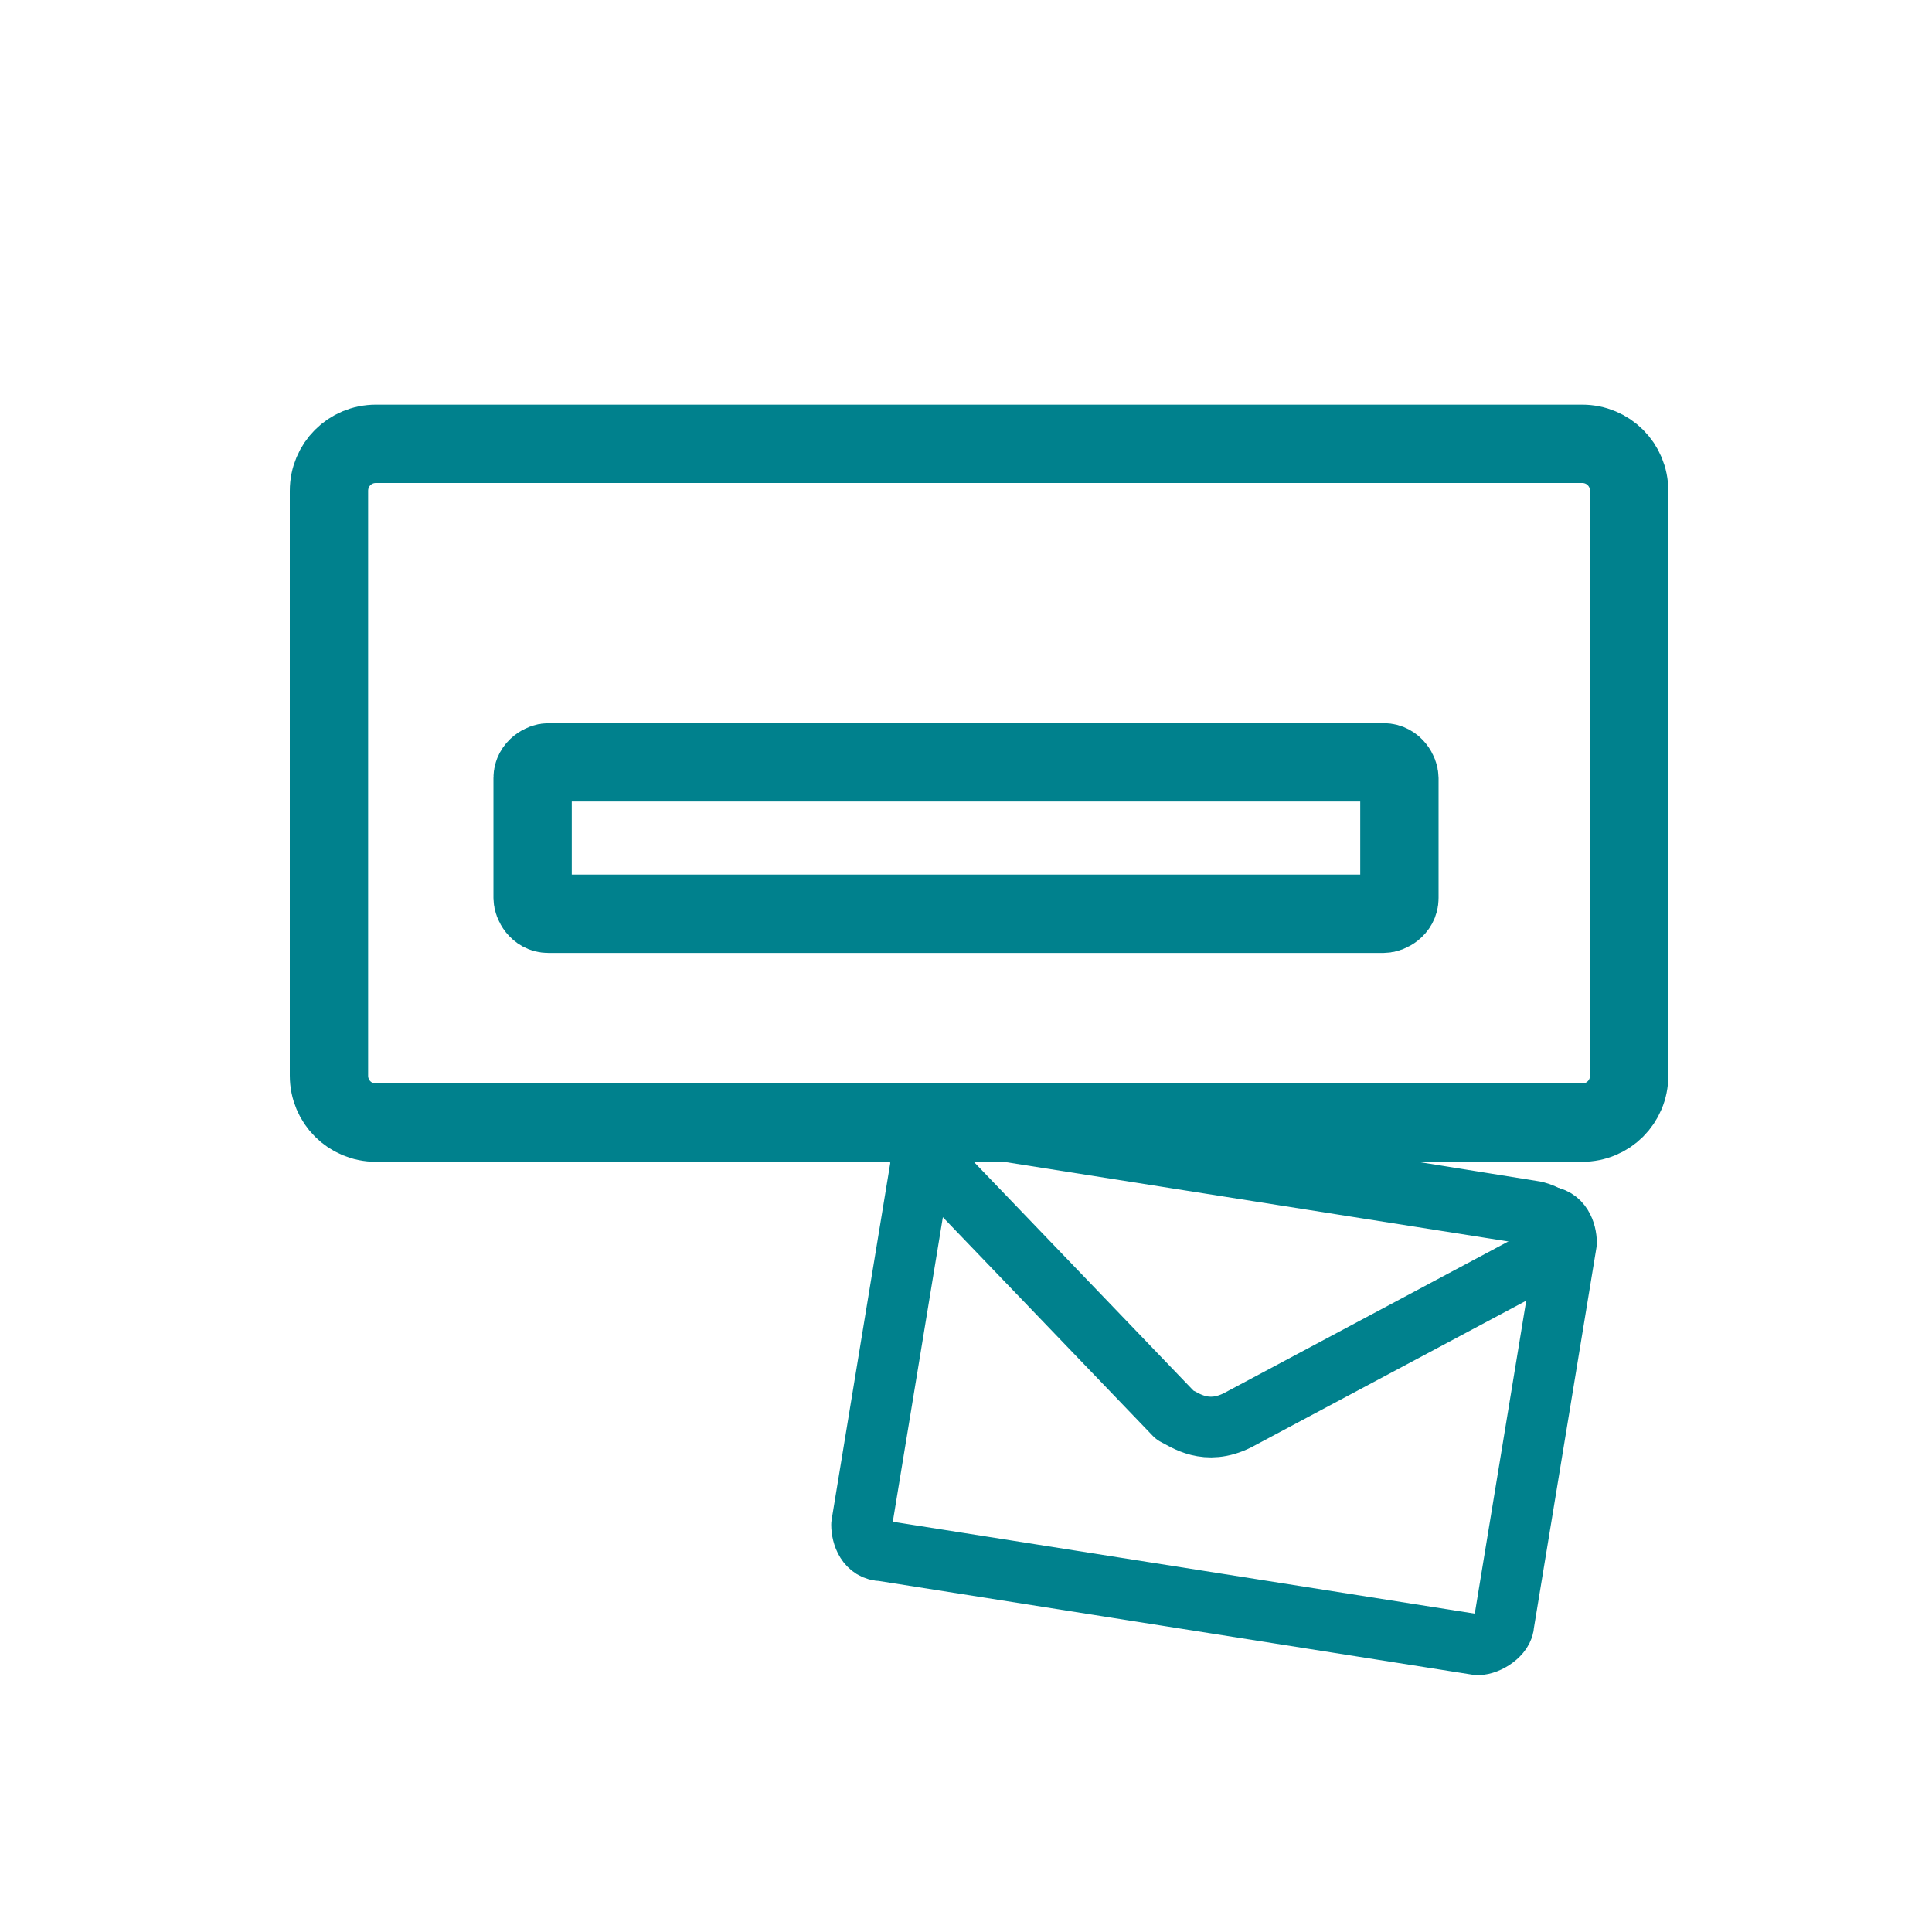
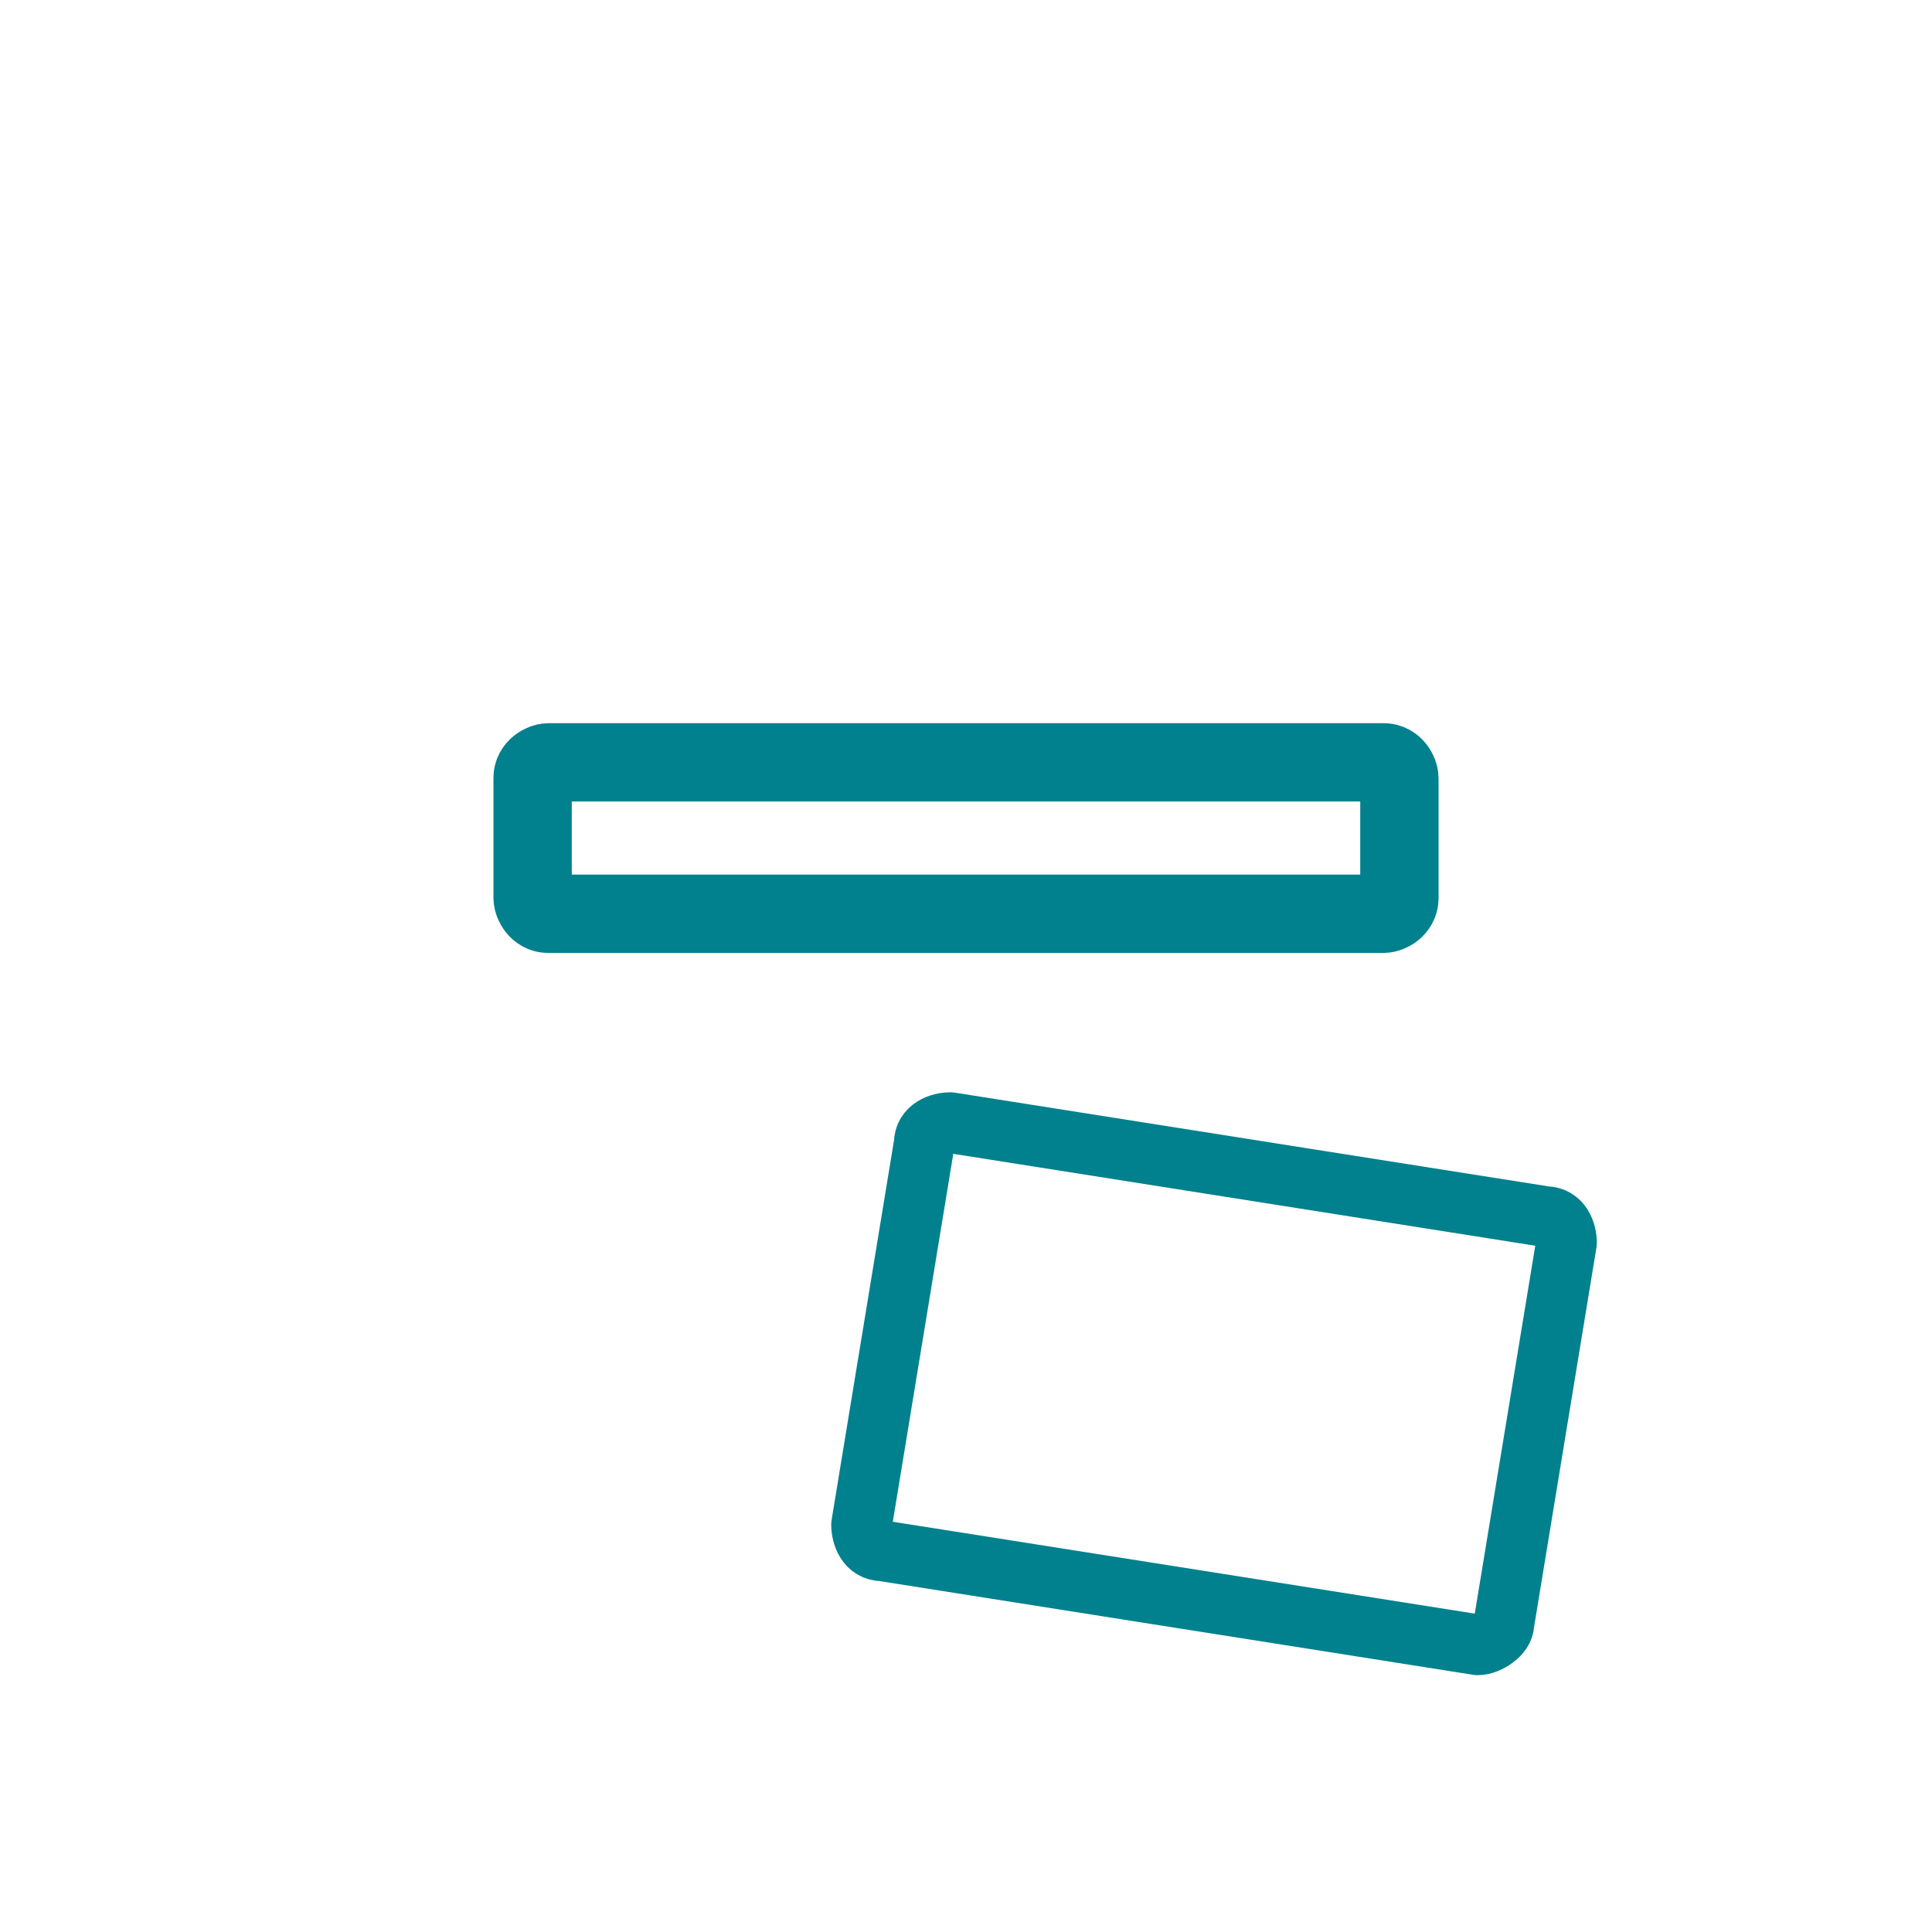
<svg xmlns="http://www.w3.org/2000/svg" version="1.1" id="Layer_1" x="0px" y="0px" viewBox="0 0 37 37" style="enable-background:new 0 0 37 37;" xml:space="preserve">
  <style type="text/css">
	.st0{fill:#00818D;}
	.st1{fill:#00818D;stroke:#00818D;stroke-width:0.5;stroke-miterlimit:10;}
	.st2{fill:#00818D;stroke:#00818D;stroke-width:0.25;stroke-miterlimit:10;}
	.st3{fill:#FFFFFF;}
	.st4{fill:#FFFFFF;stroke:#00818D;stroke-width:1.757;stroke-linecap:round;stroke-linejoin:round;stroke-miterlimit:10;}
	.st5{fill:none;stroke:#00818D;stroke-width:1.5;stroke-linecap:round;stroke-linejoin:round;stroke-miterlimit:10;}
	.st6{fill:none;stroke:#00818D;stroke-linecap:round;stroke-linejoin:round;stroke-miterlimit:10;}
	.st7{fill:none;stroke:#00818D;stroke-width:1.019;stroke-linecap:round;stroke-linejoin:round;stroke-miterlimit:10;}
	.st8{fill-rule:evenodd;clip-rule:evenodd;fill:#00818D;}
	.st9{fill:none;stroke:#00818D;stroke-width:0.279;stroke-miterlimit:10;}
	.st10{fill:#00818D;stroke:#00818D;stroke-width:0.358;stroke-miterlimit:10;}
	.st11{fill:none;stroke:#00818D;stroke-linecap:round;stroke-miterlimit:10;}
	.st12{fill:none;stroke:#00818D;stroke-width:1.162;stroke-linecap:round;stroke-linejoin:round;stroke-miterlimit:10;}
	.st13{fill:none;stroke:#00818D;stroke-width:1.522;stroke-linecap:round;stroke-linejoin:round;stroke-miterlimit:10;}
	.st14{fill:#00818D;stroke:#00818D;stroke-width:0.3;stroke-miterlimit:10;}
	.st15{fill:#00818D;stroke:#00818D;stroke-width:0.332;stroke-miterlimit:10;}
	.st16{fill:none;stroke:#00818D;stroke-width:1.269;stroke-linecap:round;stroke-linejoin:round;stroke-miterlimit:10;}
	.st17{fill:none;}
</style>
  <g>
-     <path class="st5" d="M31.2,20.6c0,0.5-0.4,0.9-0.9,0.9H7.2c-0.5,0-0.9-0.4-0.9-0.9V9.4c0-0.5,0.4-0.9,0.9-0.9h23.1   c0.5,0,0.9,0.4,0.9,0.9V20.6z" />
-   </g>
+     </g>
  <g>
    <g>
      <path class="st5" d="M26.8,17.2c0,0.2-0.2,0.3-0.3,0.3h-16c-0.2,0-0.3-0.2-0.3-0.3v-2.3c0-0.2,0.2-0.3,0.3-0.3h16    c0.2,0,0.3,0.2,0.3,0.3V17.2z" />
    </g>
  </g>
  <g>
    <path class="st12" d="M28.3,31.5l-11.4-1.8c-0.3,0-0.4-0.3-0.4-0.5l1.2-7.3c0-0.3,0.3-0.4,0.5-0.4l11.4,1.8c0.3,0,0.4,0.3,0.4,0.5   l-1.2,7.3C28.8,31.3,28.5,31.5,28.3,31.5z" />
-     <path class="st12" d="M29.4,23.2l-11.2-1.8c-0.3-0.1-0.6,0.2-0.7,0.5l0.1,0c0,0.1,0,0.1,0.1,0.2l4.8,5c0.2,0.1,0.6,0.4,1.2,0.1l0,0   l6-3.2c0.1,0,0.1-0.1,0.1-0.1l0,0C30,23.6,29.8,23.3,29.4,23.2z" />
  </g>
</svg>